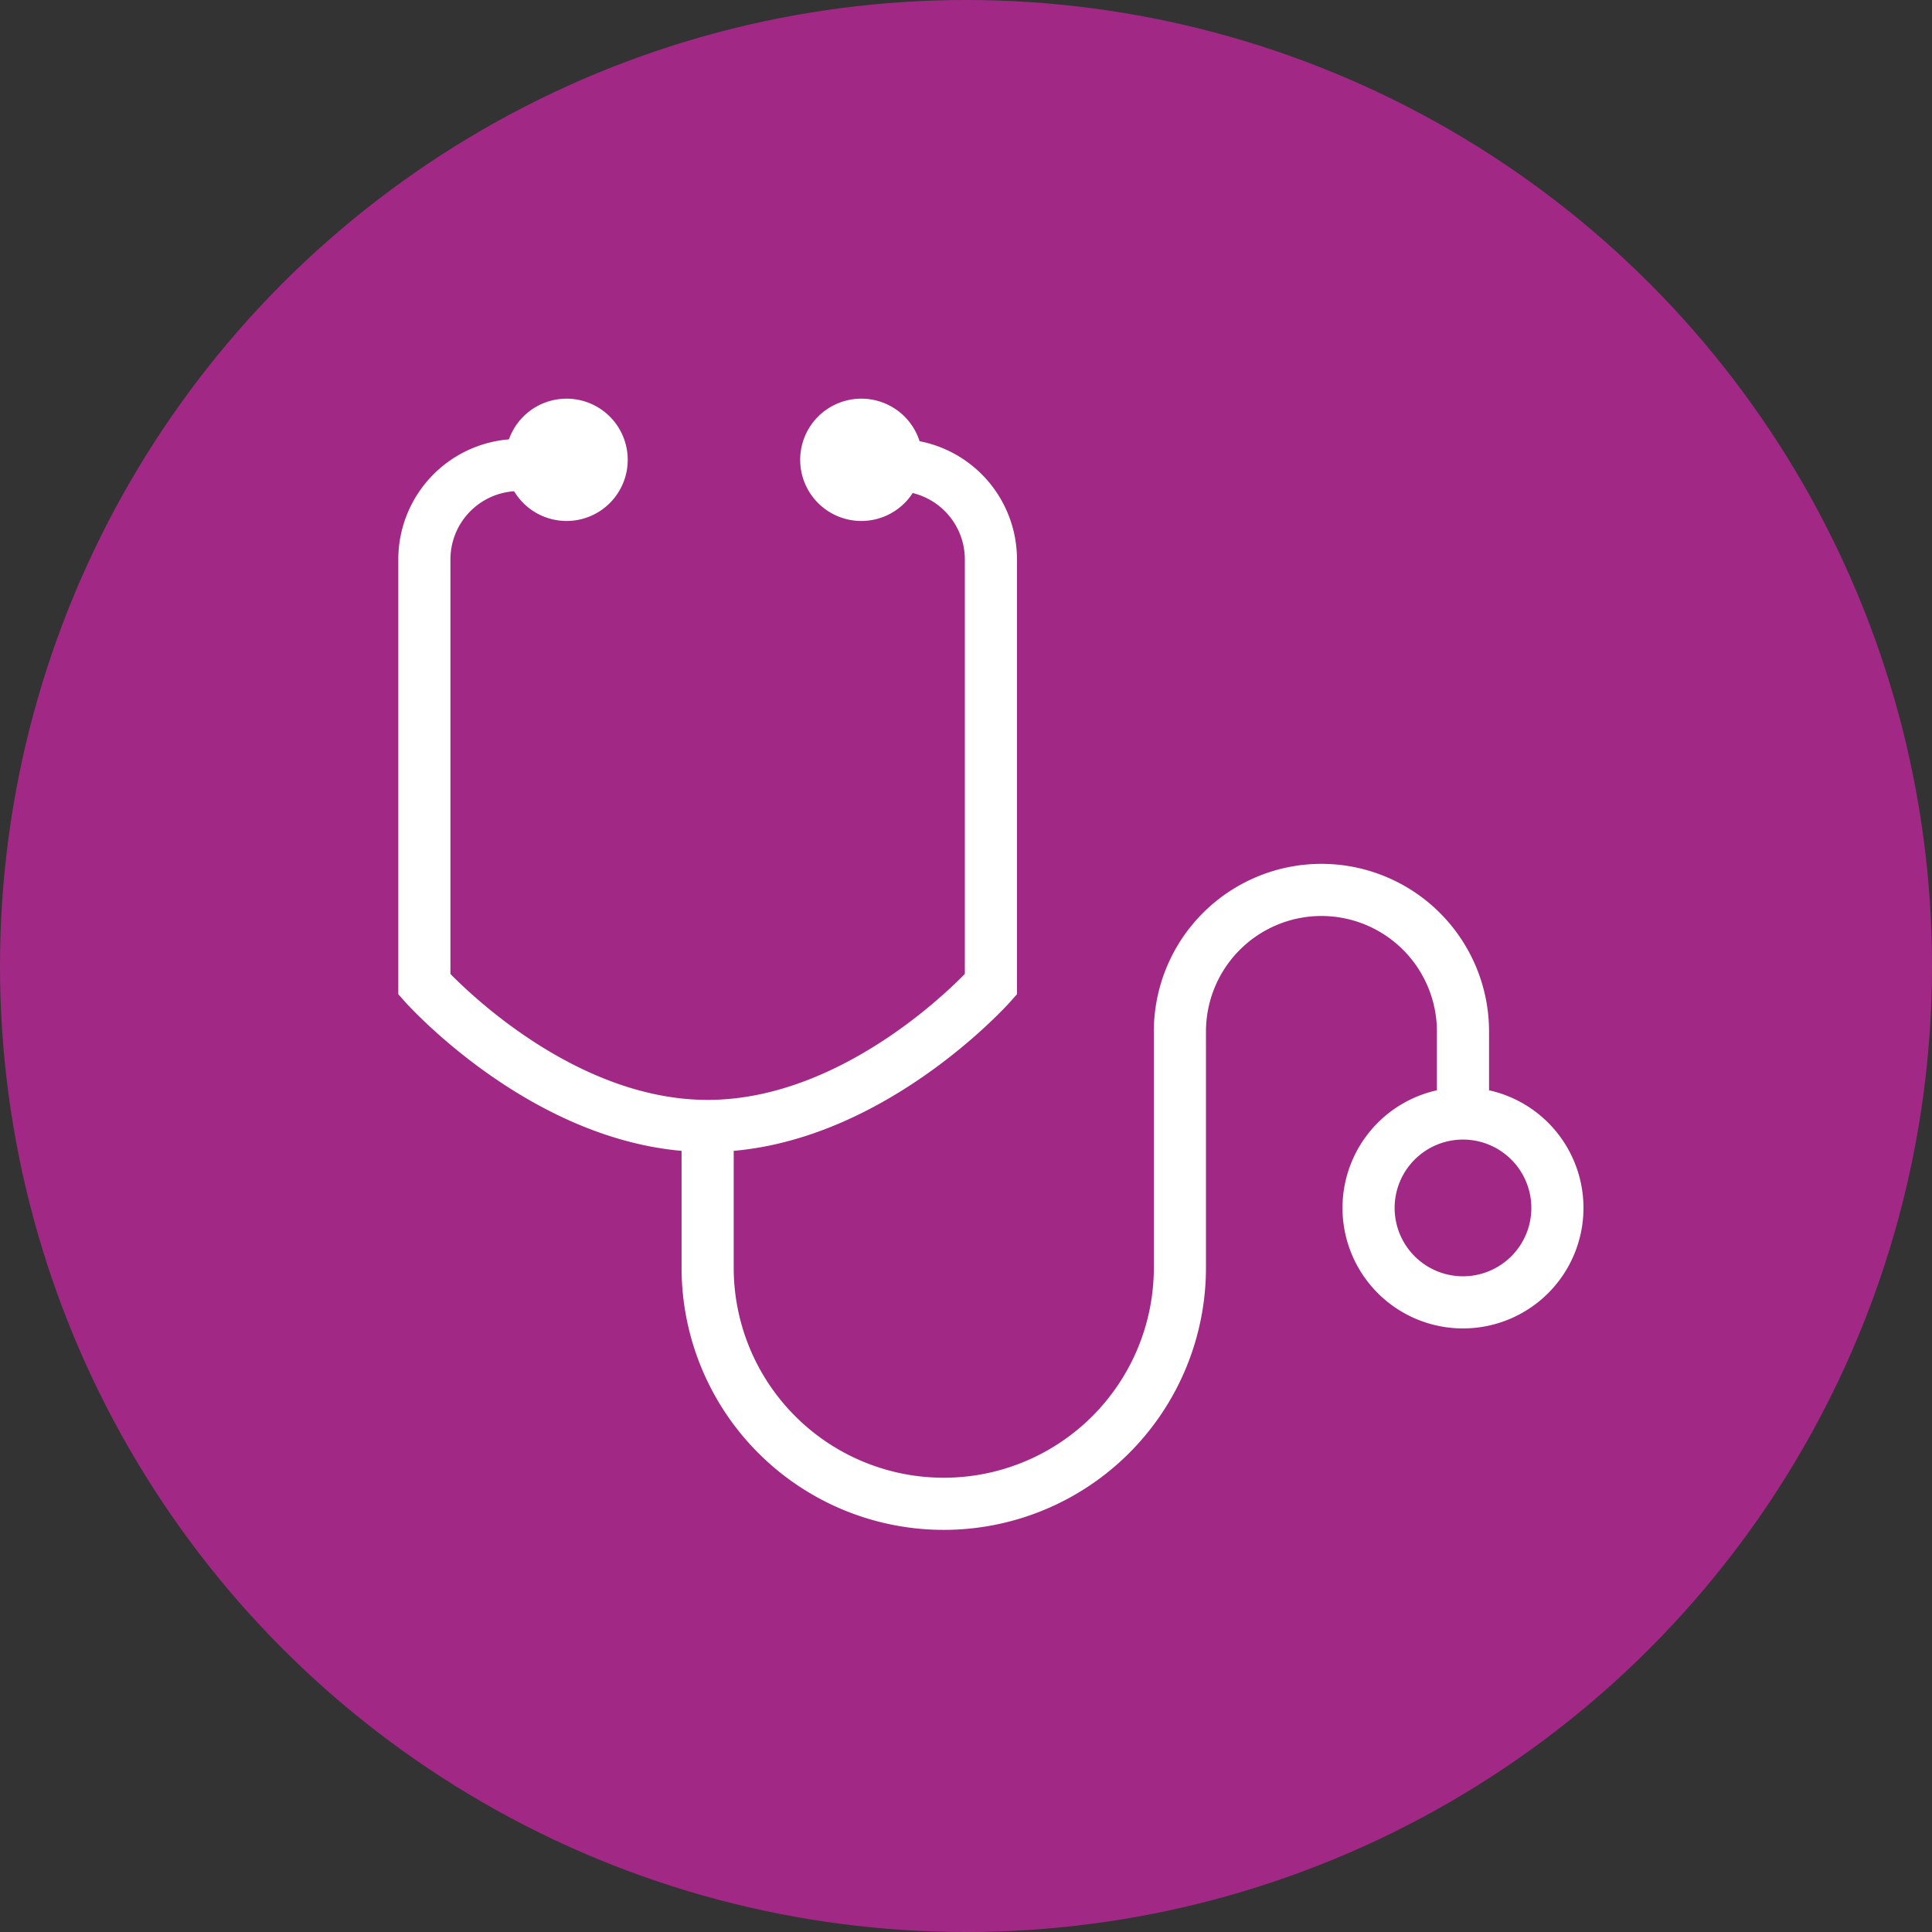
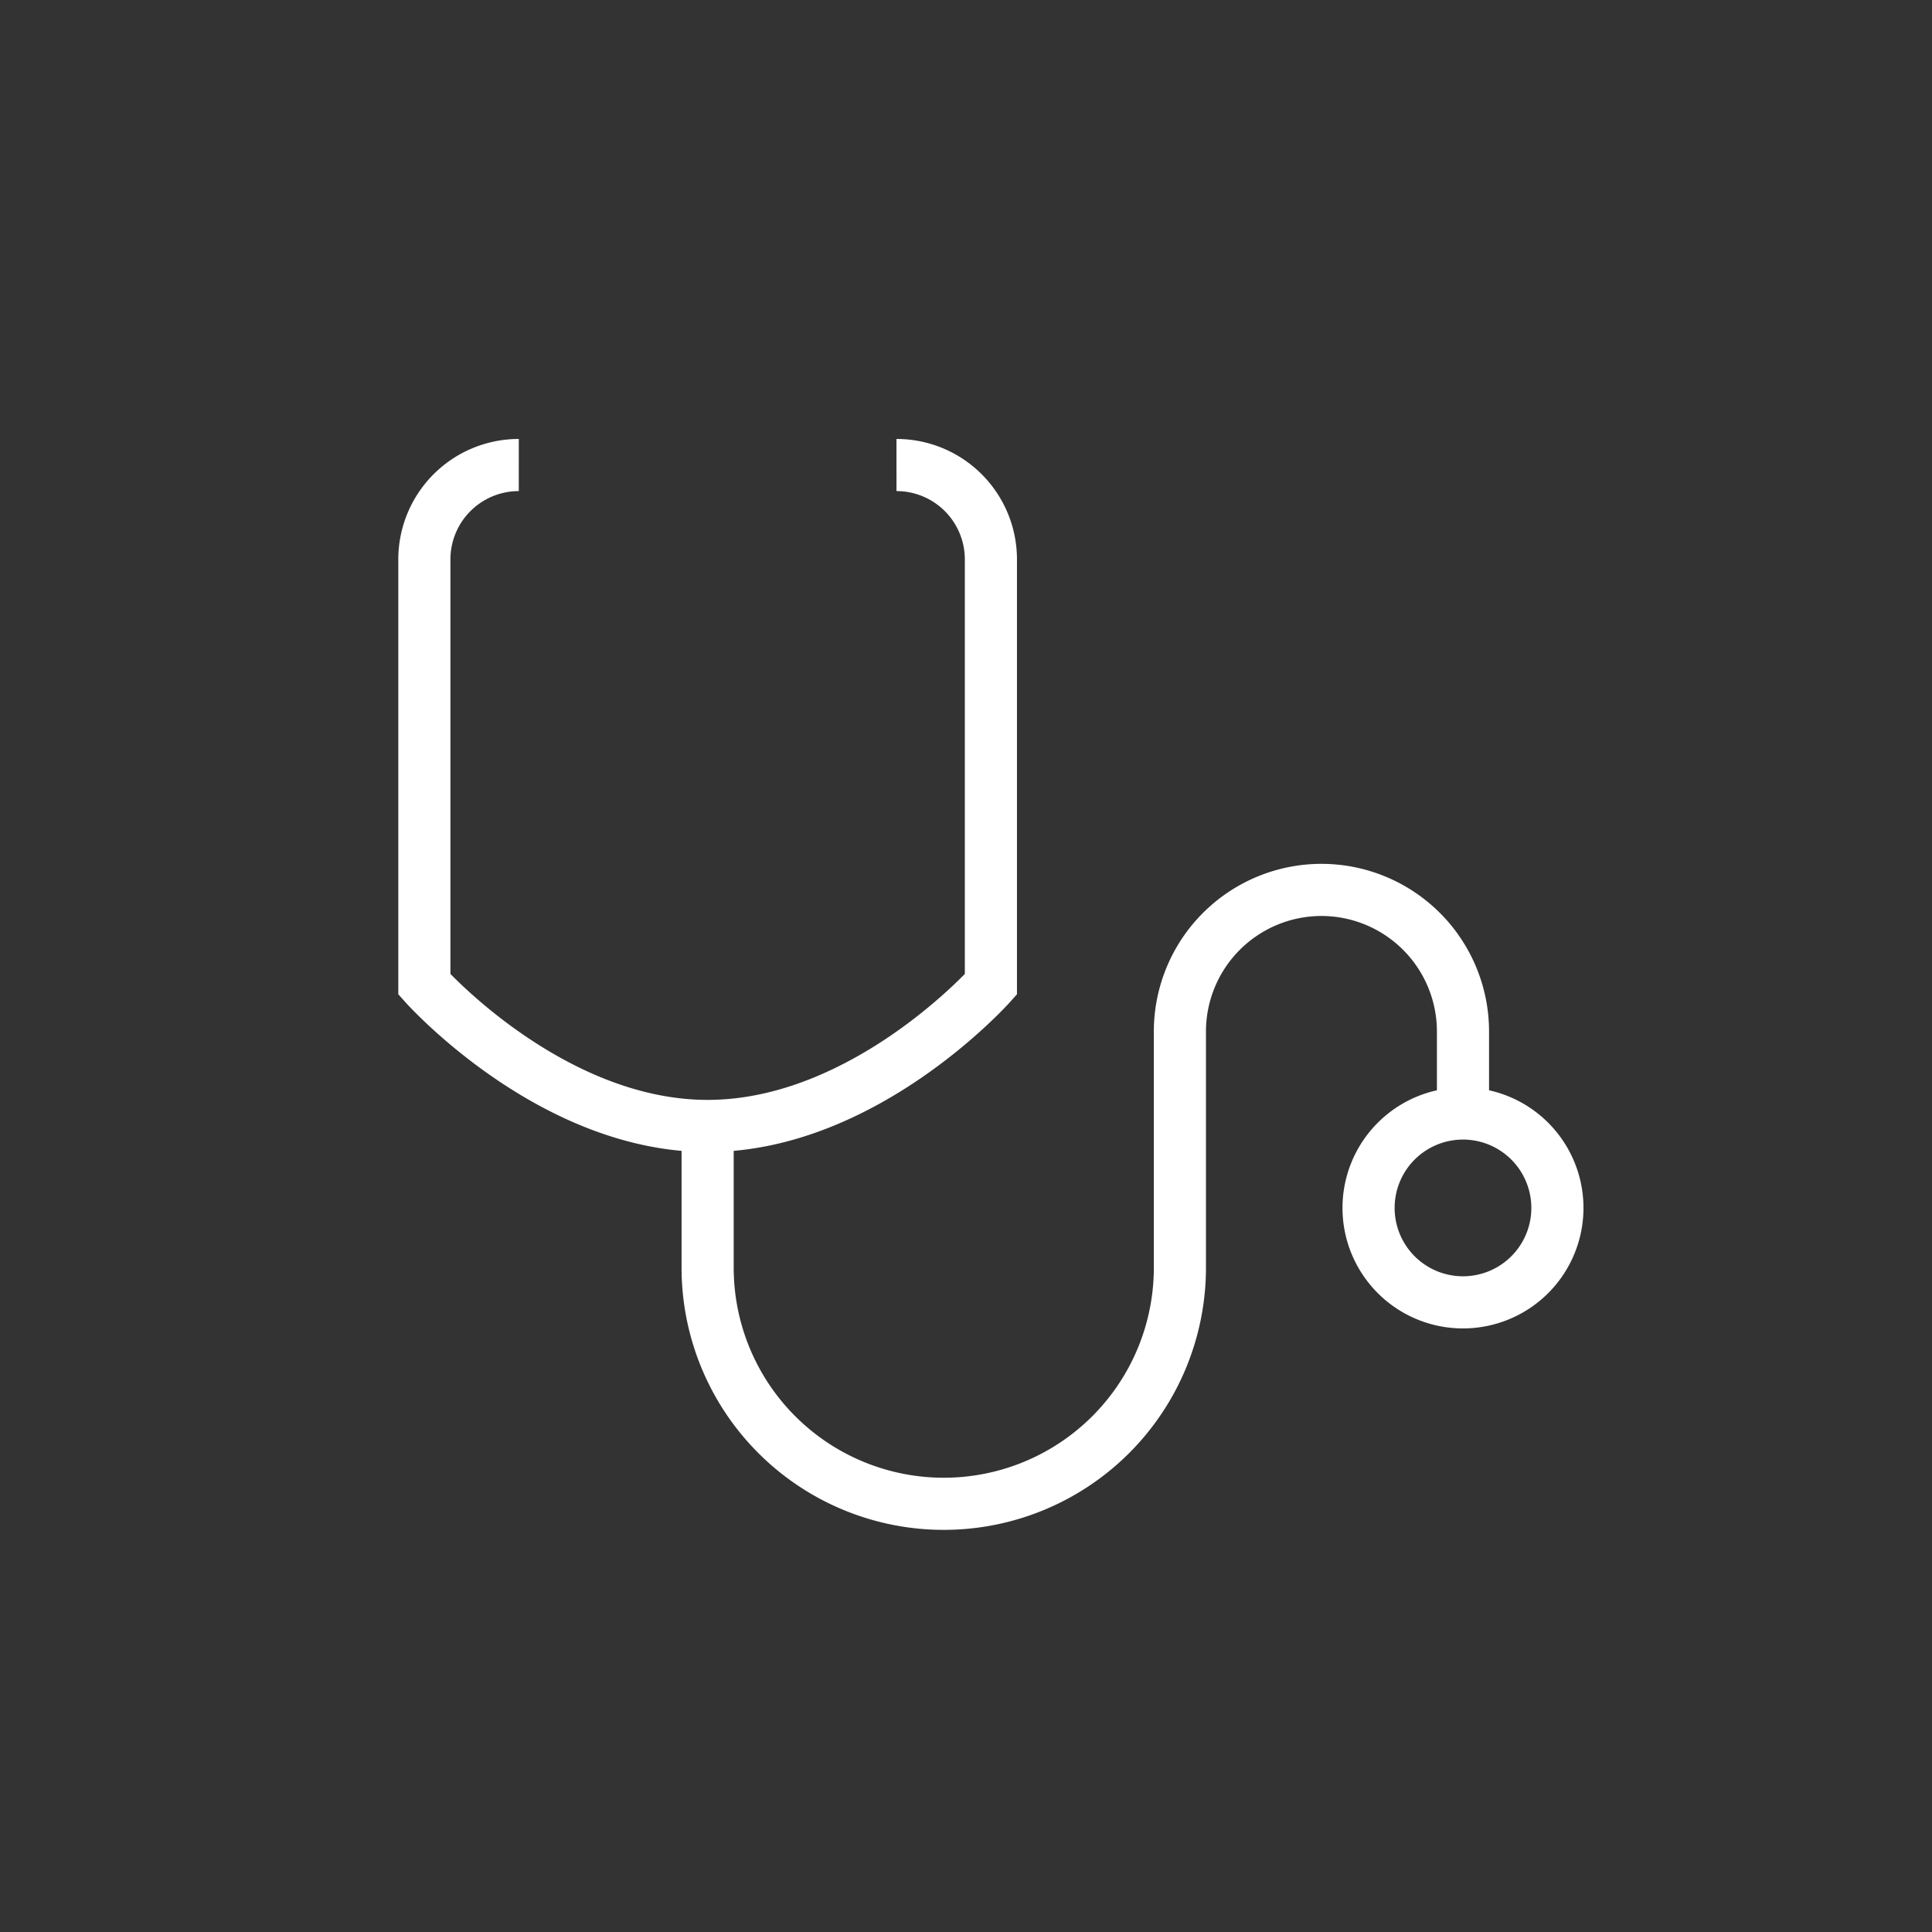
<svg xmlns="http://www.w3.org/2000/svg" viewBox="0 0 63 63">
  <rect x="0" y="0" width="63" height="63" fill="#333333" stroke="none" />
  <g data-name="Gruppe 190">
    <g data-name="Gruppe 148" transform="translate(-20 -5465)">
-       <circle data-name="Ellipse 21" cx="31.5" cy="31.5" r="31.5" transform="translate(20 5465)" fill="#a12985" />
      <g data-name="Gruppe 139">
        <path data-name="Pfad 27" d="M36.917 5480.164a3.078 3.078 0 0 0-3.079 3.079v13.855s4.106 4.618 9.237 4.618 9.237-4.618 9.237-4.618v-13.855a3.078 3.078 0 0 0-3.079-3.079" fill="none" stroke="#fff" stroke-width="1.7" />
-         <path data-name="Pfad 28" d="M48.081 5478a1.994 1.994 0 1 0 2 1.994 1.994 1.994 0 0 0-2-1.994Zm-9.606 0a1.994 1.994 0 1 0 1.994 1.994 1.994 1.994 0 0 0-1.994-1.994Z" fill="#fff" />
        <path data-name="Pfad 29" d="M43.075 5501.719v4.618a7.7 7.7 0 0 0 7.7 7.7 7.7 7.7 0 0 0 7.7-7.7v-7.7a4.618 4.618 0 0 1 4.613-4.618 4.618 4.618 0 0 1 4.618 4.618v3.082" fill="none" stroke="#fff" stroke-width="1.7" />
        <path data-name="Pfad 30" d="M67.706 5501.31a3.079 3.079 0 1 0 3.079 3.079 3.079 3.079 0 0 0-3.079-3.079Z" fill="none" stroke="#fff" stroke-width="1.7" />
      </g>
    </g>
  </g>
</svg>